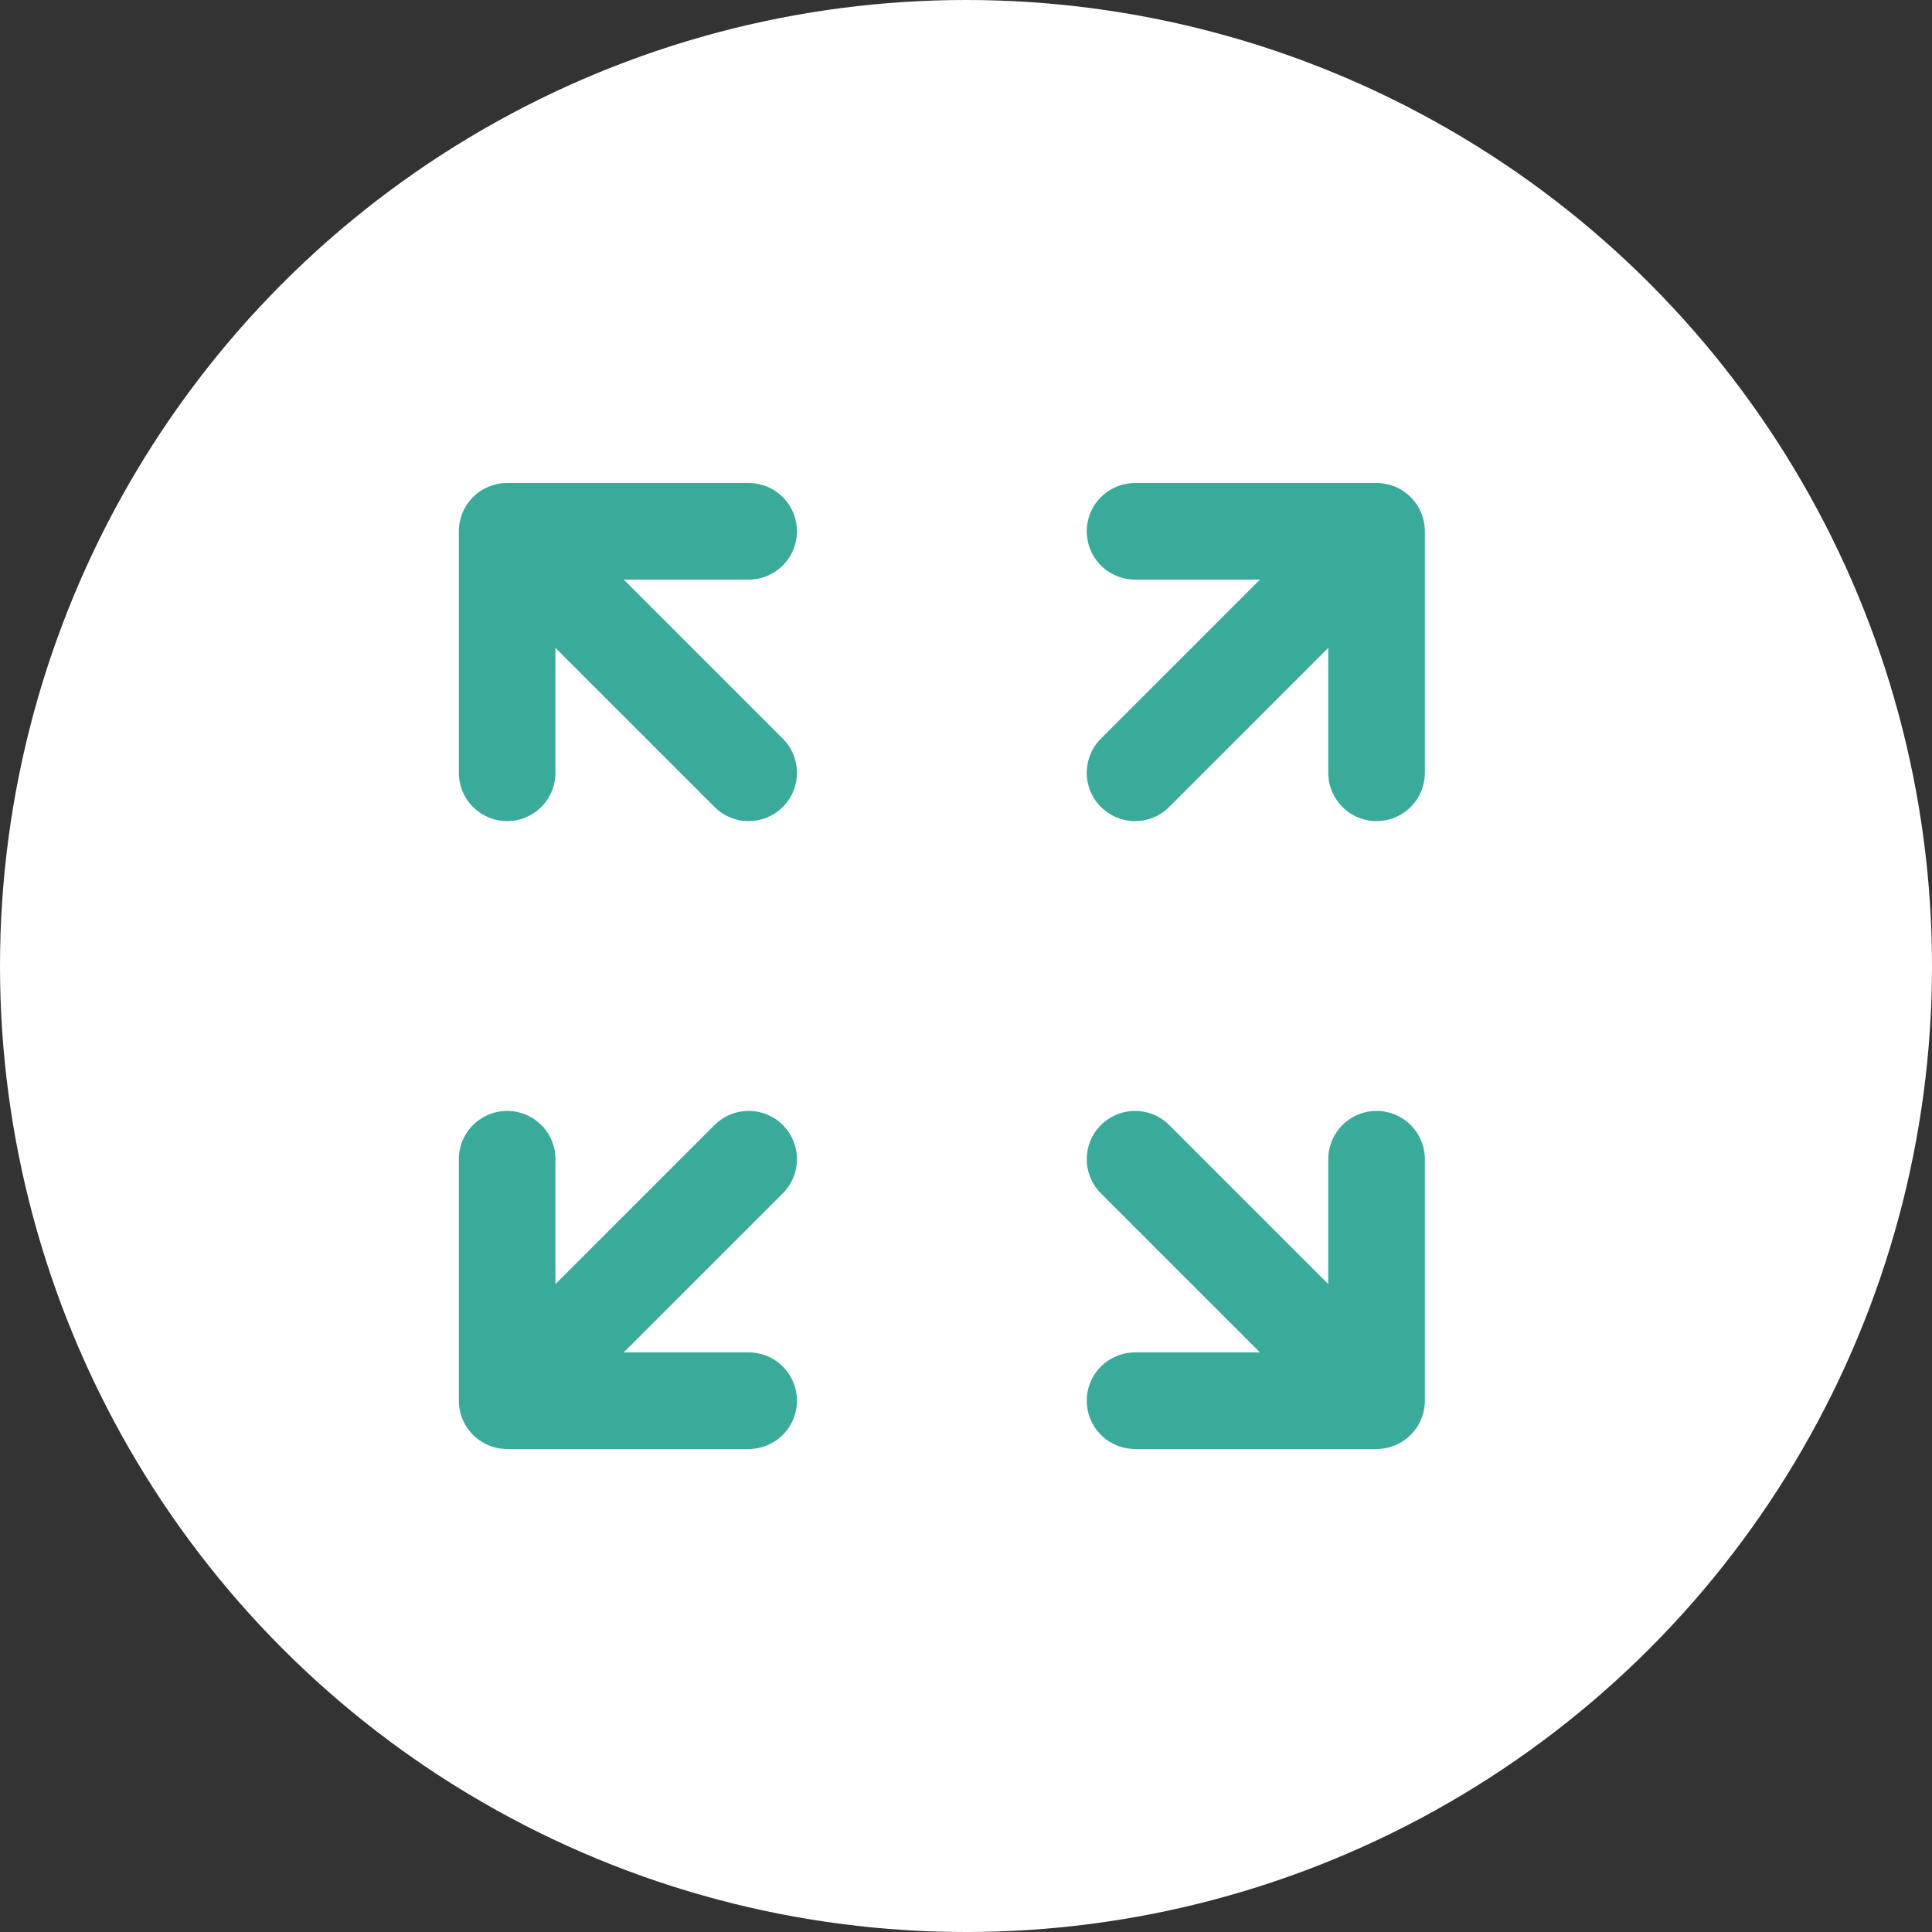
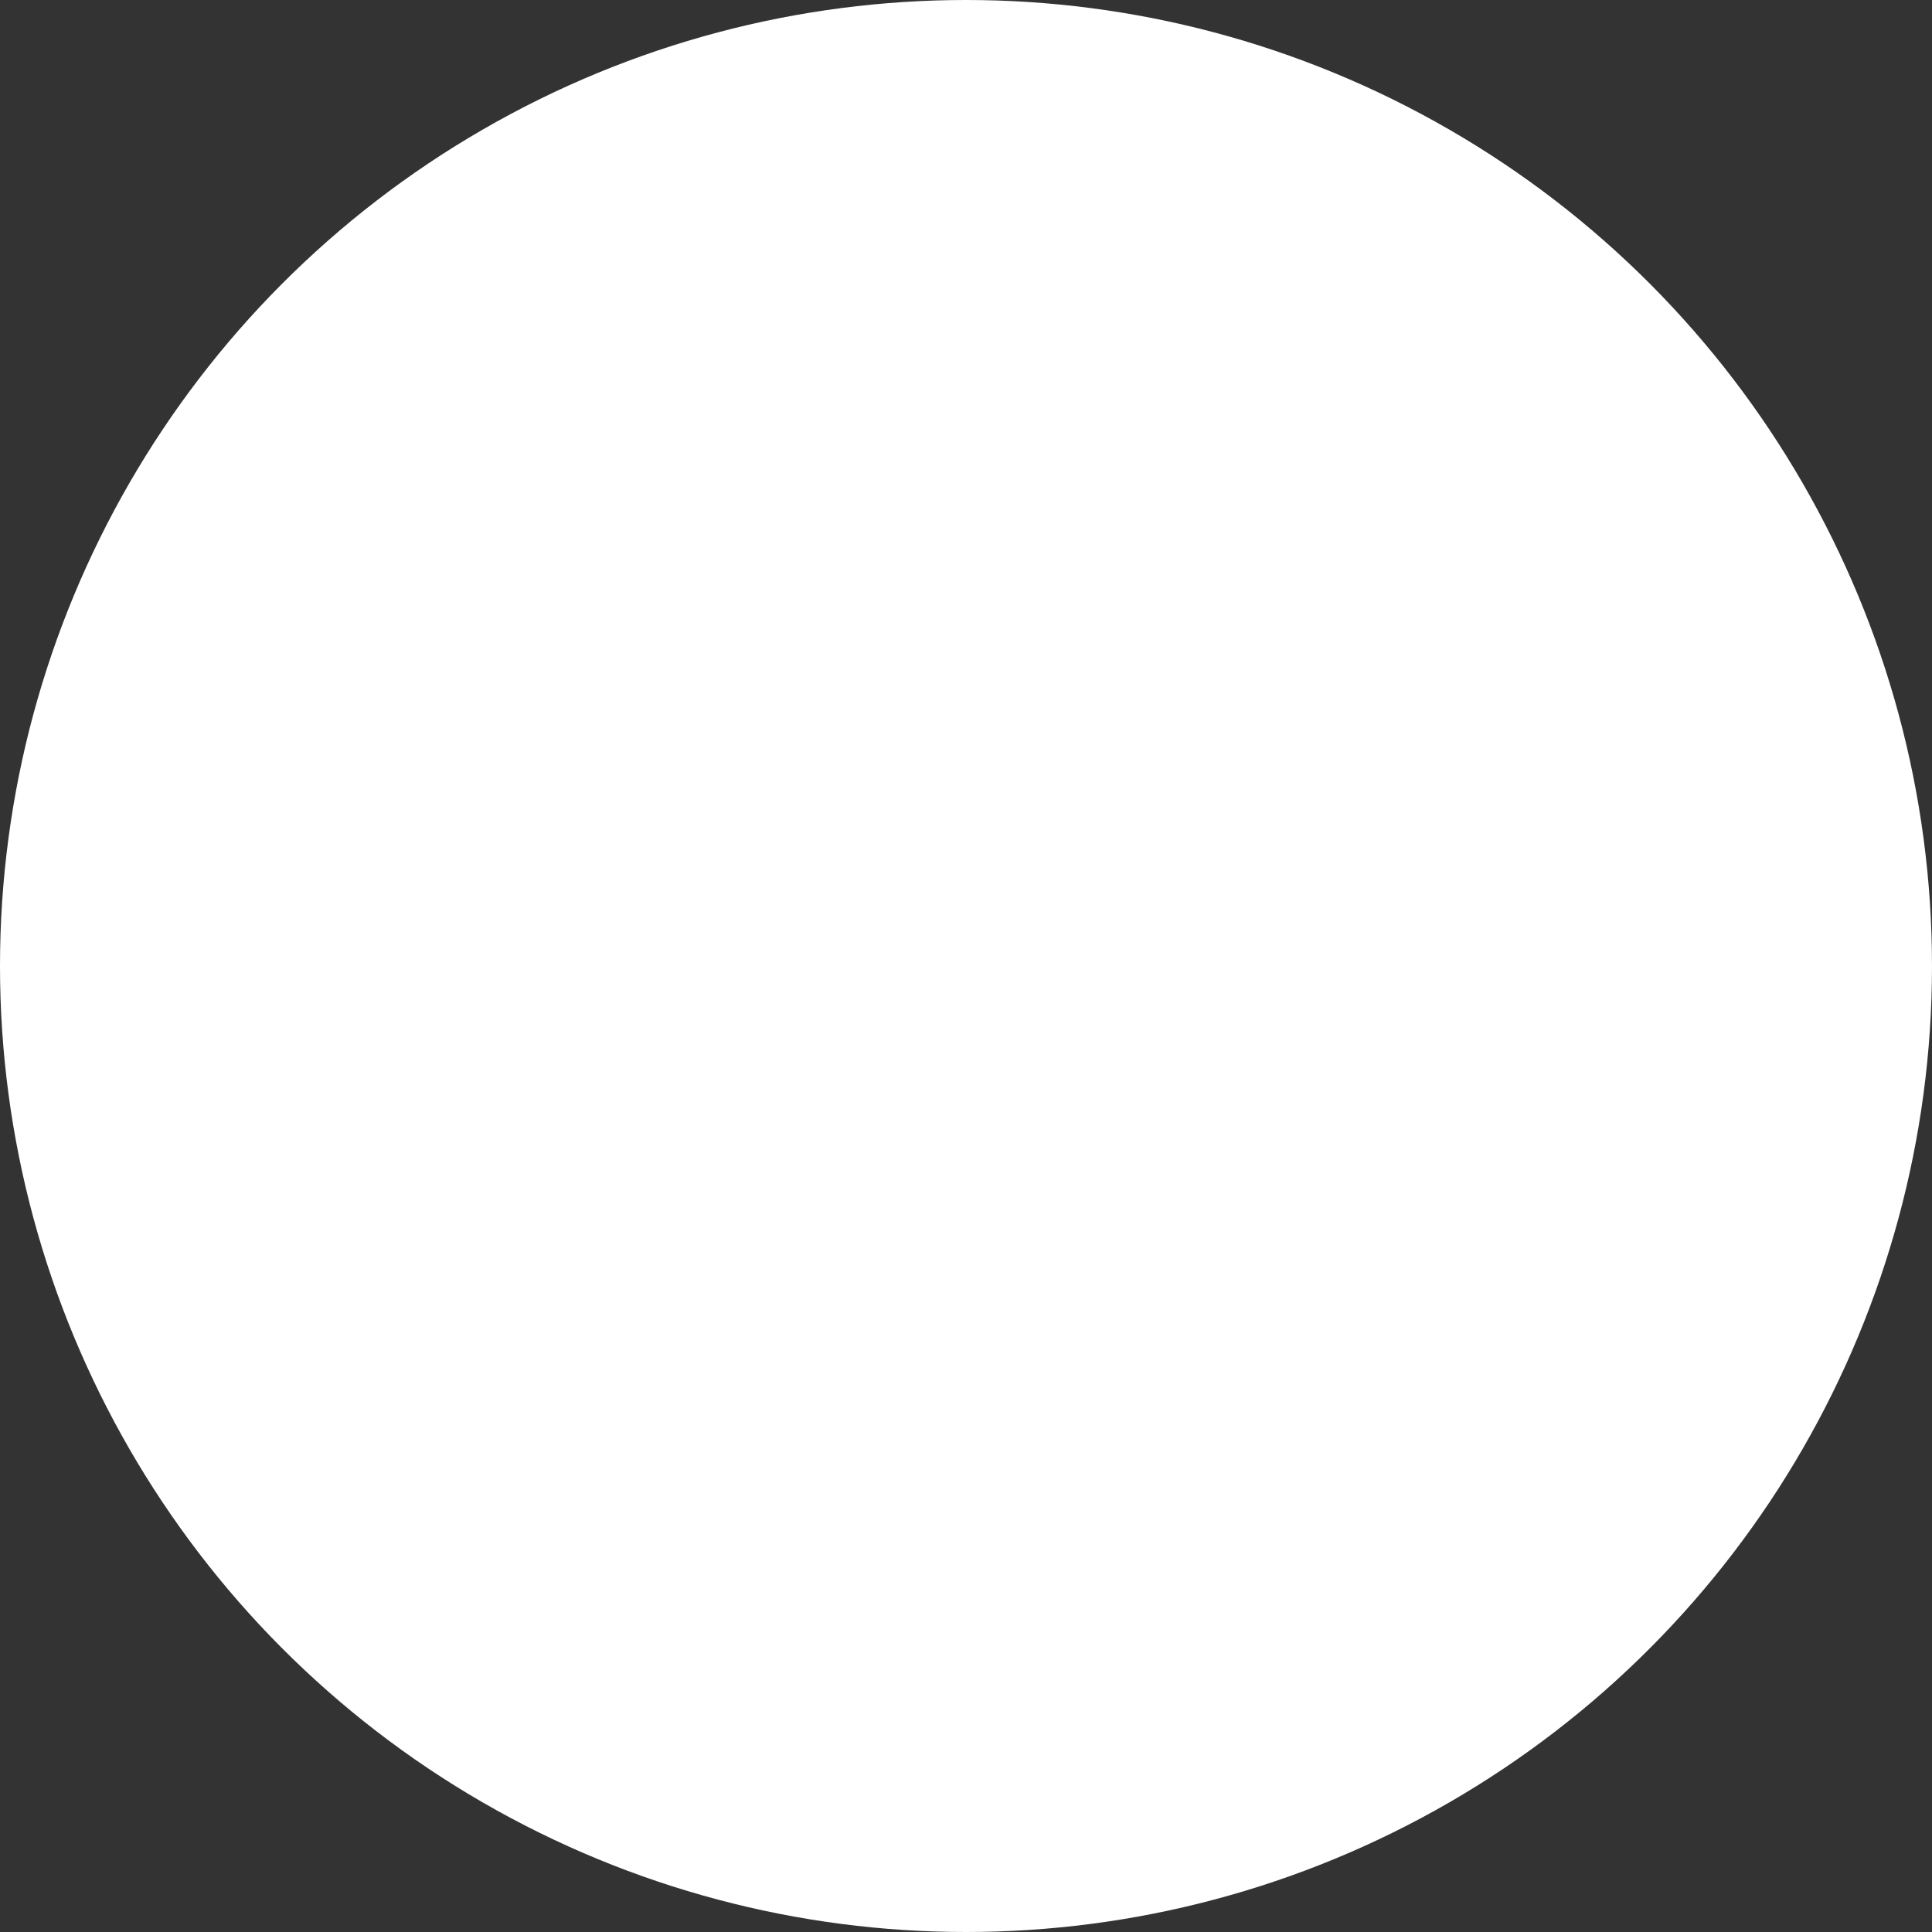
<svg xmlns="http://www.w3.org/2000/svg" width="40" height="40" viewBox="0 0 40 40" fill="none">
  <rect x="0" y="0" width="40" height="40" fill="#333333" stroke="none" />
  <circle cx="20" cy="20" r="20" fill="white" />
-   <path d="M23.5 16L28.5 11M28.5 11H23.5M28.5 11V16M15.5 16L10.5 11M10.5 11L10.5 16M10.5 11L15.5 11M15.5 24L10.5 29M10.5 29H15.5M10.5 29L10.5 24M23.5 24L28.5 29M28.5 29V24M28.5 29H23.5" stroke="#3AAB9B" stroke-width="2" stroke-linecap="round" stroke-linejoin="round" />
</svg>